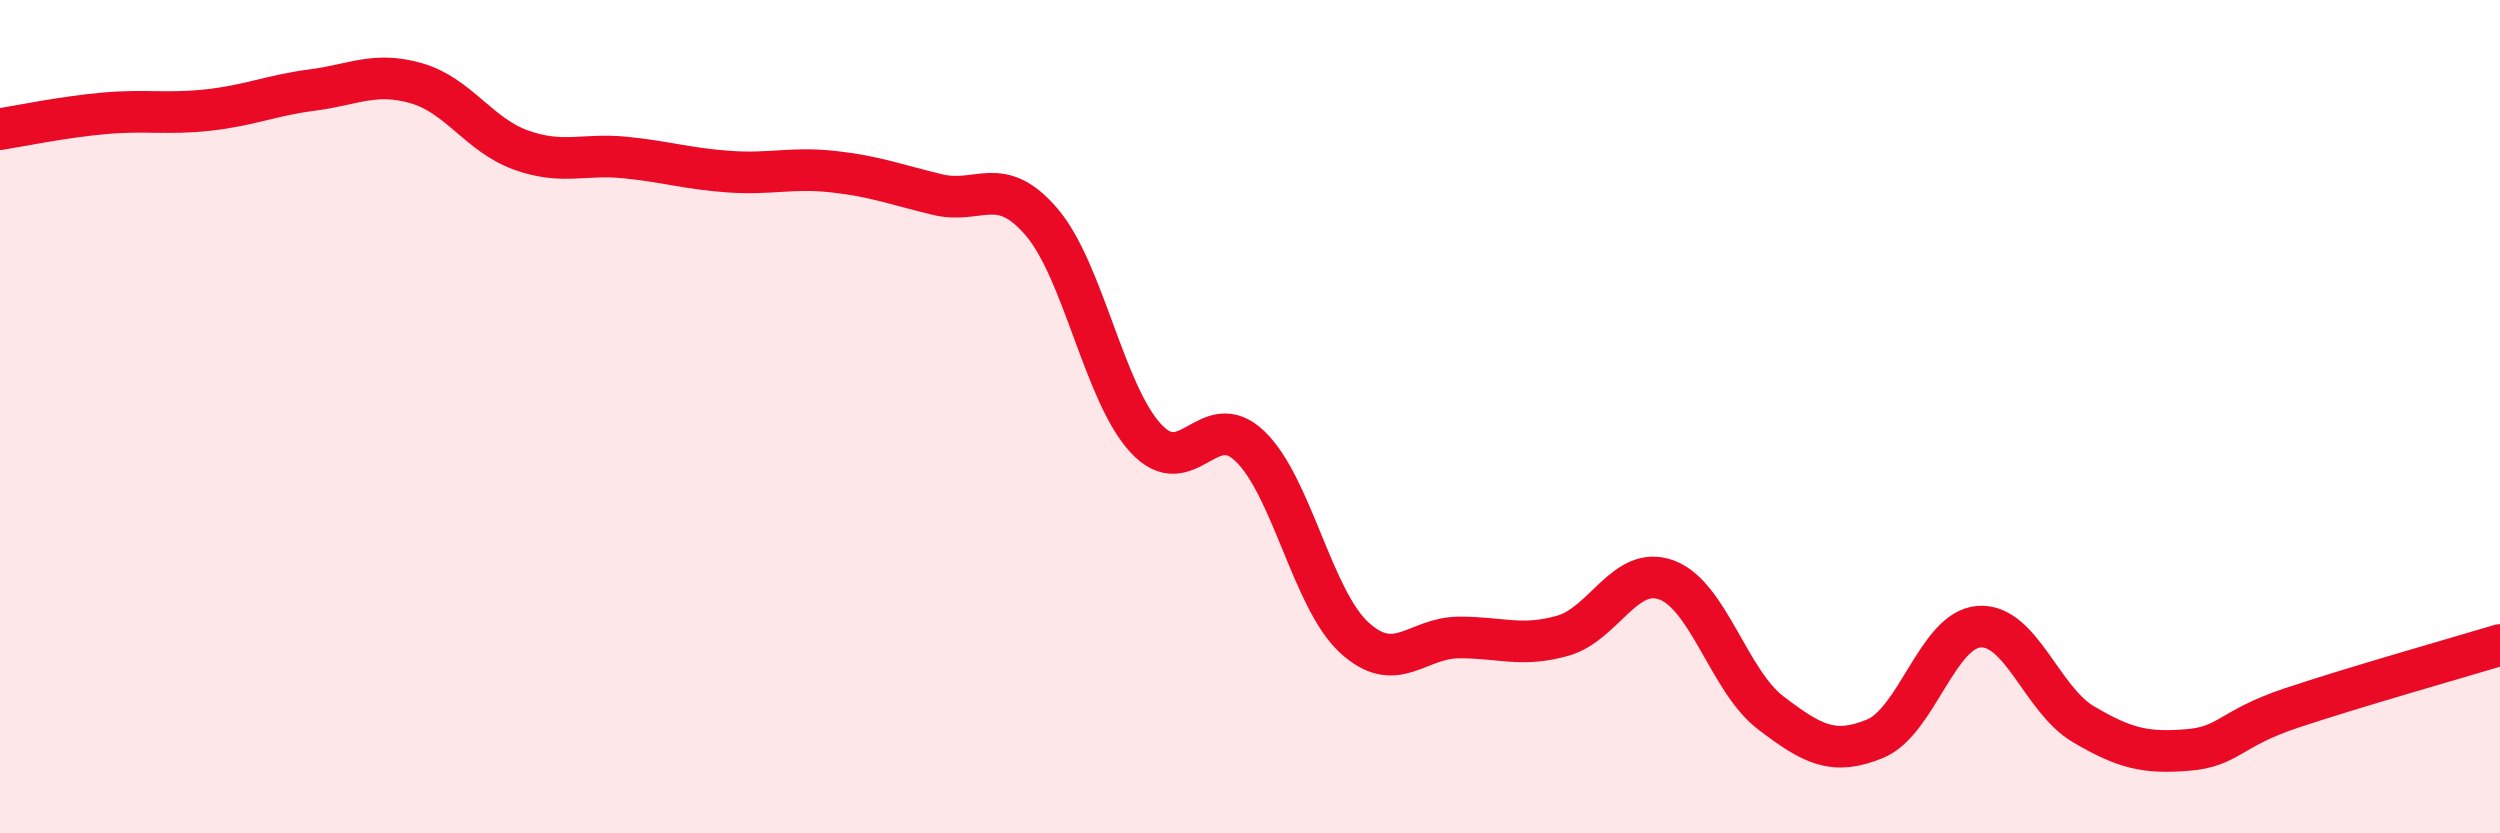
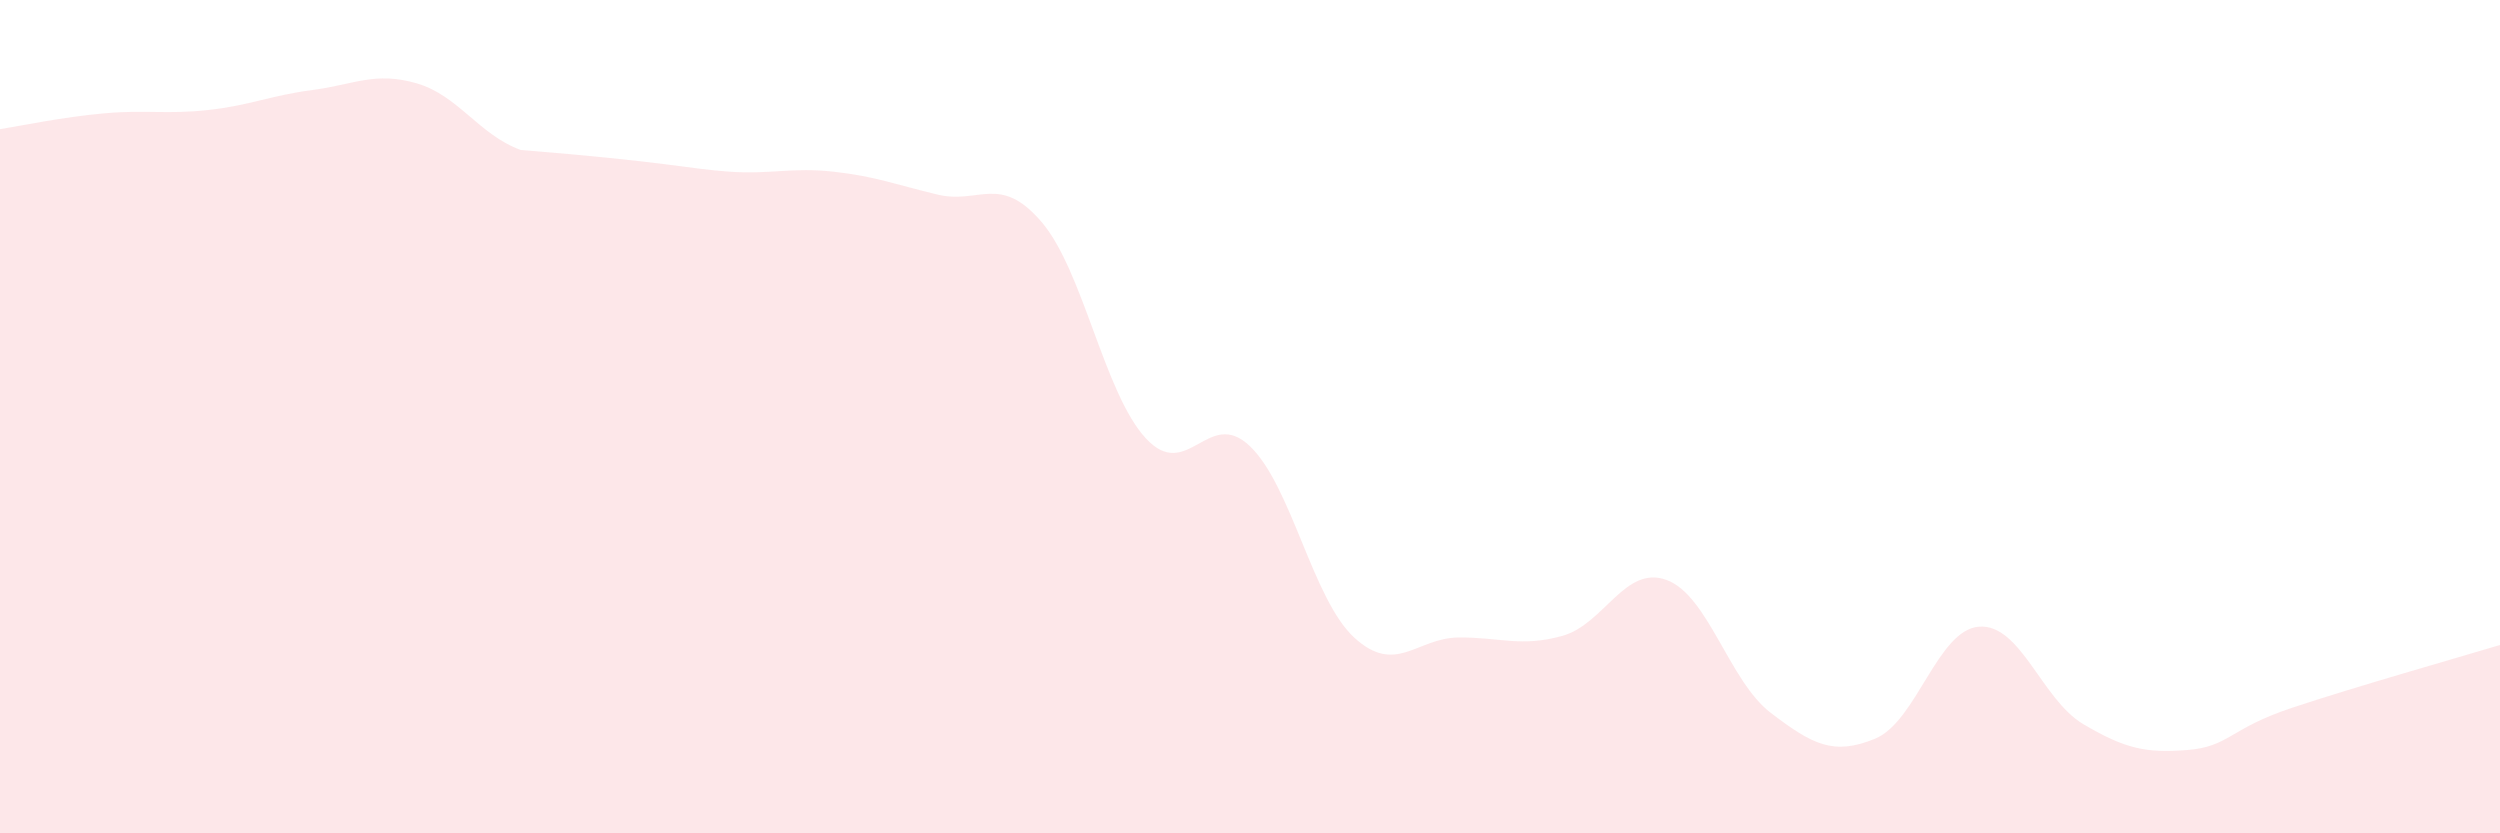
<svg xmlns="http://www.w3.org/2000/svg" width="60" height="20" viewBox="0 0 60 20">
-   <path d="M 0,3.1 C 0.5,3.02 1.5,2.81 2.5,2.72 C 3.5,2.63 4,2.75 5,2.64 C 6,2.53 6.5,2.29 7.5,2.16 C 8.5,2.03 9,1.71 10,2 C 11,2.29 11.5,3.24 12.5,3.6 C 13.5,3.96 14,3.68 15,3.78 C 16,3.88 16.5,4.05 17.5,4.12 C 18.5,4.19 19,4.01 20,4.12 C 21,4.23 21.5,4.43 22.5,4.67 C 23.5,4.91 24,4.16 25,5.33 C 26,6.5 26.5,9.44 27.5,10.52 C 28.5,11.6 29,9.75 30,10.71 C 31,11.67 31.5,14.38 32.5,15.3 C 33.5,16.22 34,15.31 35,15.3 C 36,15.29 36.5,15.54 37.5,15.26 C 38.5,14.98 39,13.55 40,13.92 C 41,14.29 41.5,16.35 42.5,17.11 C 43.5,17.87 44,18.14 45,17.73 C 46,17.32 46.5,15.11 47.5,15.04 C 48.5,14.97 49,16.79 50,17.38 C 51,17.97 51.5,18.08 52.5,18 C 53.5,17.92 53.5,17.49 55,16.99 C 56.5,16.49 59,15.78 60,15.48L60 20L0 20Z" fill="#EB0A25" opacity="0.1" stroke-linecap="round" stroke-linejoin="round" />
-   <path d="M 0,3.1 C 0.5,3.02 1.5,2.81 2.5,2.72 C 3.5,2.63 4,2.75 5,2.64 C 6,2.53 6.5,2.29 7.5,2.16 C 8.5,2.03 9,1.71 10,2 C 11,2.29 11.5,3.24 12.5,3.6 C 13.5,3.96 14,3.68 15,3.78 C 16,3.88 16.5,4.05 17.5,4.12 C 18.5,4.19 19,4.01 20,4.12 C 21,4.23 21.5,4.43 22.5,4.67 C 23.5,4.91 24,4.16 25,5.33 C 26,6.5 26.5,9.44 27.5,10.52 C 28.5,11.6 29,9.75 30,10.71 C 31,11.67 31.5,14.38 32.5,15.3 C 33.5,16.22 34,15.31 35,15.3 C 36,15.29 36.5,15.54 37.5,15.26 C 38.5,14.98 39,13.55 40,13.92 C 41,14.29 41.5,16.35 42.5,17.11 C 43.5,17.87 44,18.14 45,17.73 C 46,17.32 46.5,15.11 47.5,15.04 C 48.5,14.97 49,16.79 50,17.38 C 51,17.97 51.5,18.08 52.5,18 C 53.5,17.92 53.5,17.49 55,16.99 C 56.5,16.49 59,15.78 60,15.48" stroke="#EB0A25" stroke-width="1" fill="none" stroke-linecap="round" stroke-linejoin="round" />
+   <path d="M 0,3.1 C 0.5,3.02 1.5,2.81 2.5,2.72 C 3.5,2.63 4,2.75 5,2.64 C 6,2.53 6.5,2.29 7.5,2.16 C 8.5,2.03 9,1.71 10,2 C 11,2.29 11.5,3.24 12.5,3.6 C 16,3.88 16.5,4.05 17.5,4.12 C 18.5,4.19 19,4.01 20,4.12 C 21,4.23 21.5,4.43 22.5,4.67 C 23.5,4.91 24,4.16 25,5.33 C 26,6.5 26.5,9.44 27.5,10.52 C 28.5,11.6 29,9.75 30,10.71 C 31,11.67 31.5,14.38 32.5,15.3 C 33.5,16.22 34,15.31 35,15.3 C 36,15.29 36.5,15.54 37.5,15.26 C 38.5,14.98 39,13.55 40,13.92 C 41,14.29 41.5,16.35 42.5,17.11 C 43.5,17.87 44,18.14 45,17.73 C 46,17.32 46.5,15.11 47.5,15.04 C 48.5,14.97 49,16.79 50,17.38 C 51,17.97 51.5,18.08 52.5,18 C 53.5,17.92 53.5,17.49 55,16.99 C 56.5,16.49 59,15.78 60,15.48L60 20L0 20Z" fill="#EB0A25" opacity="0.1" stroke-linecap="round" stroke-linejoin="round" />
</svg>